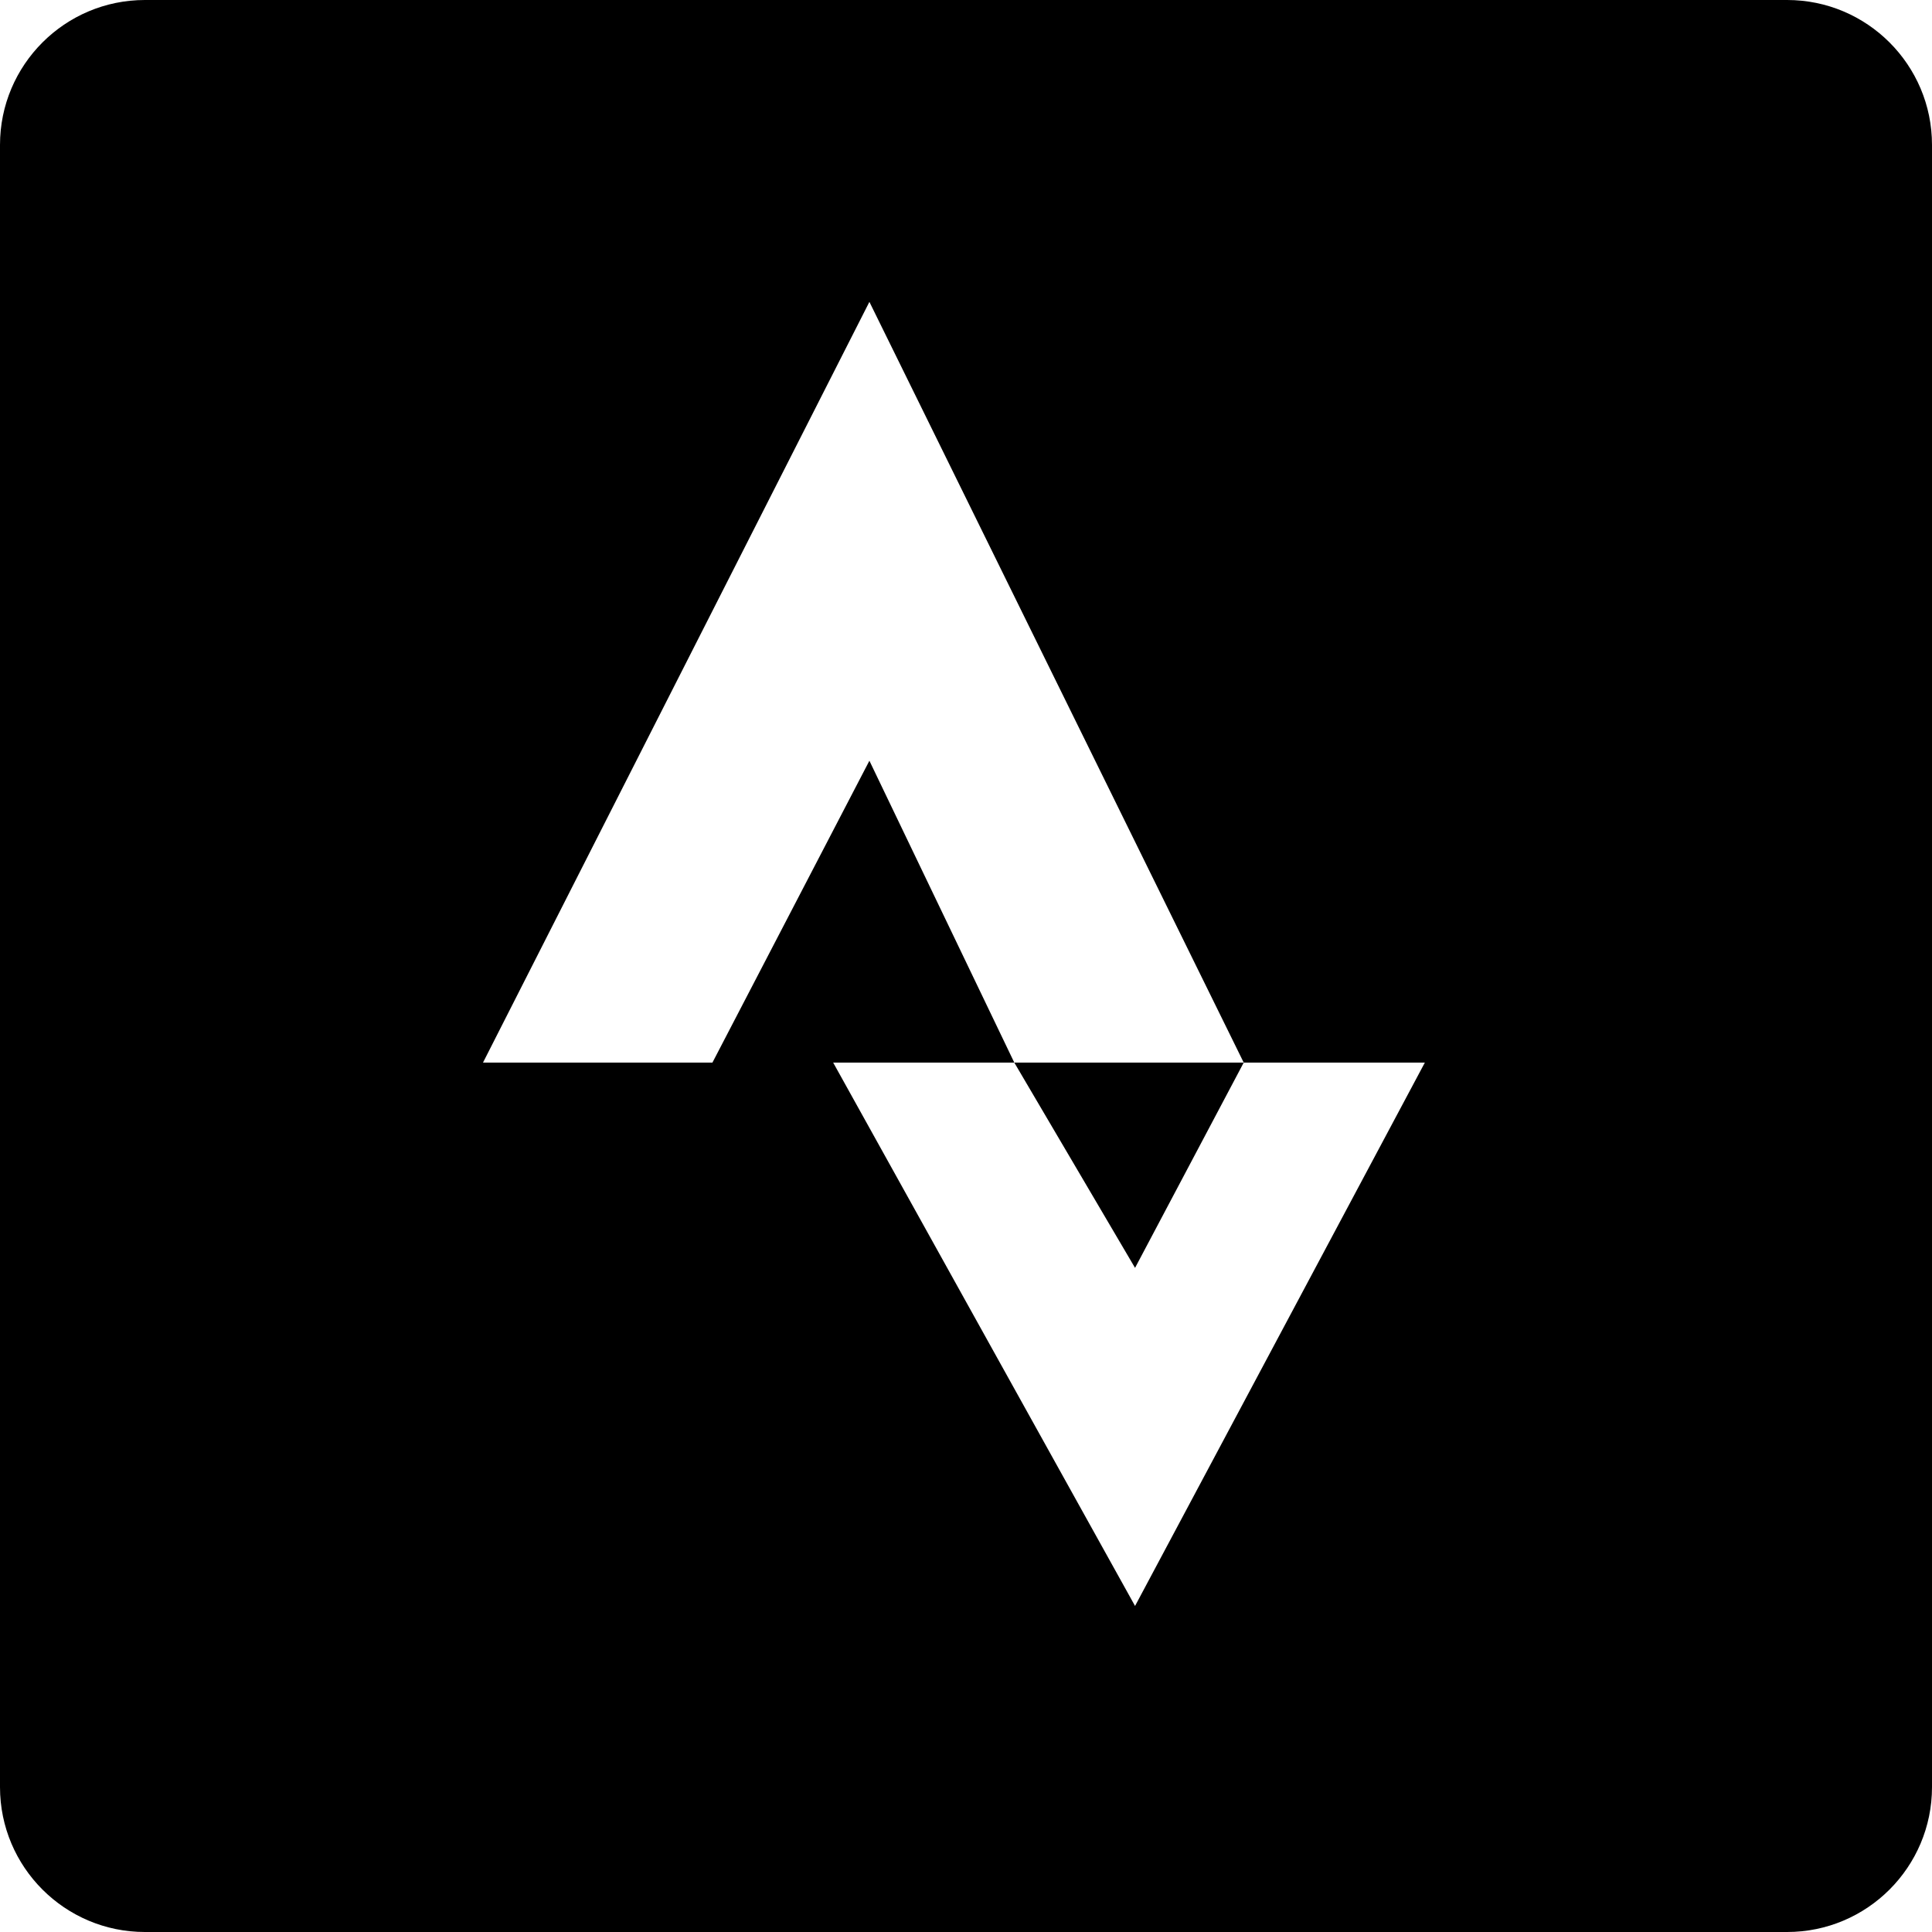
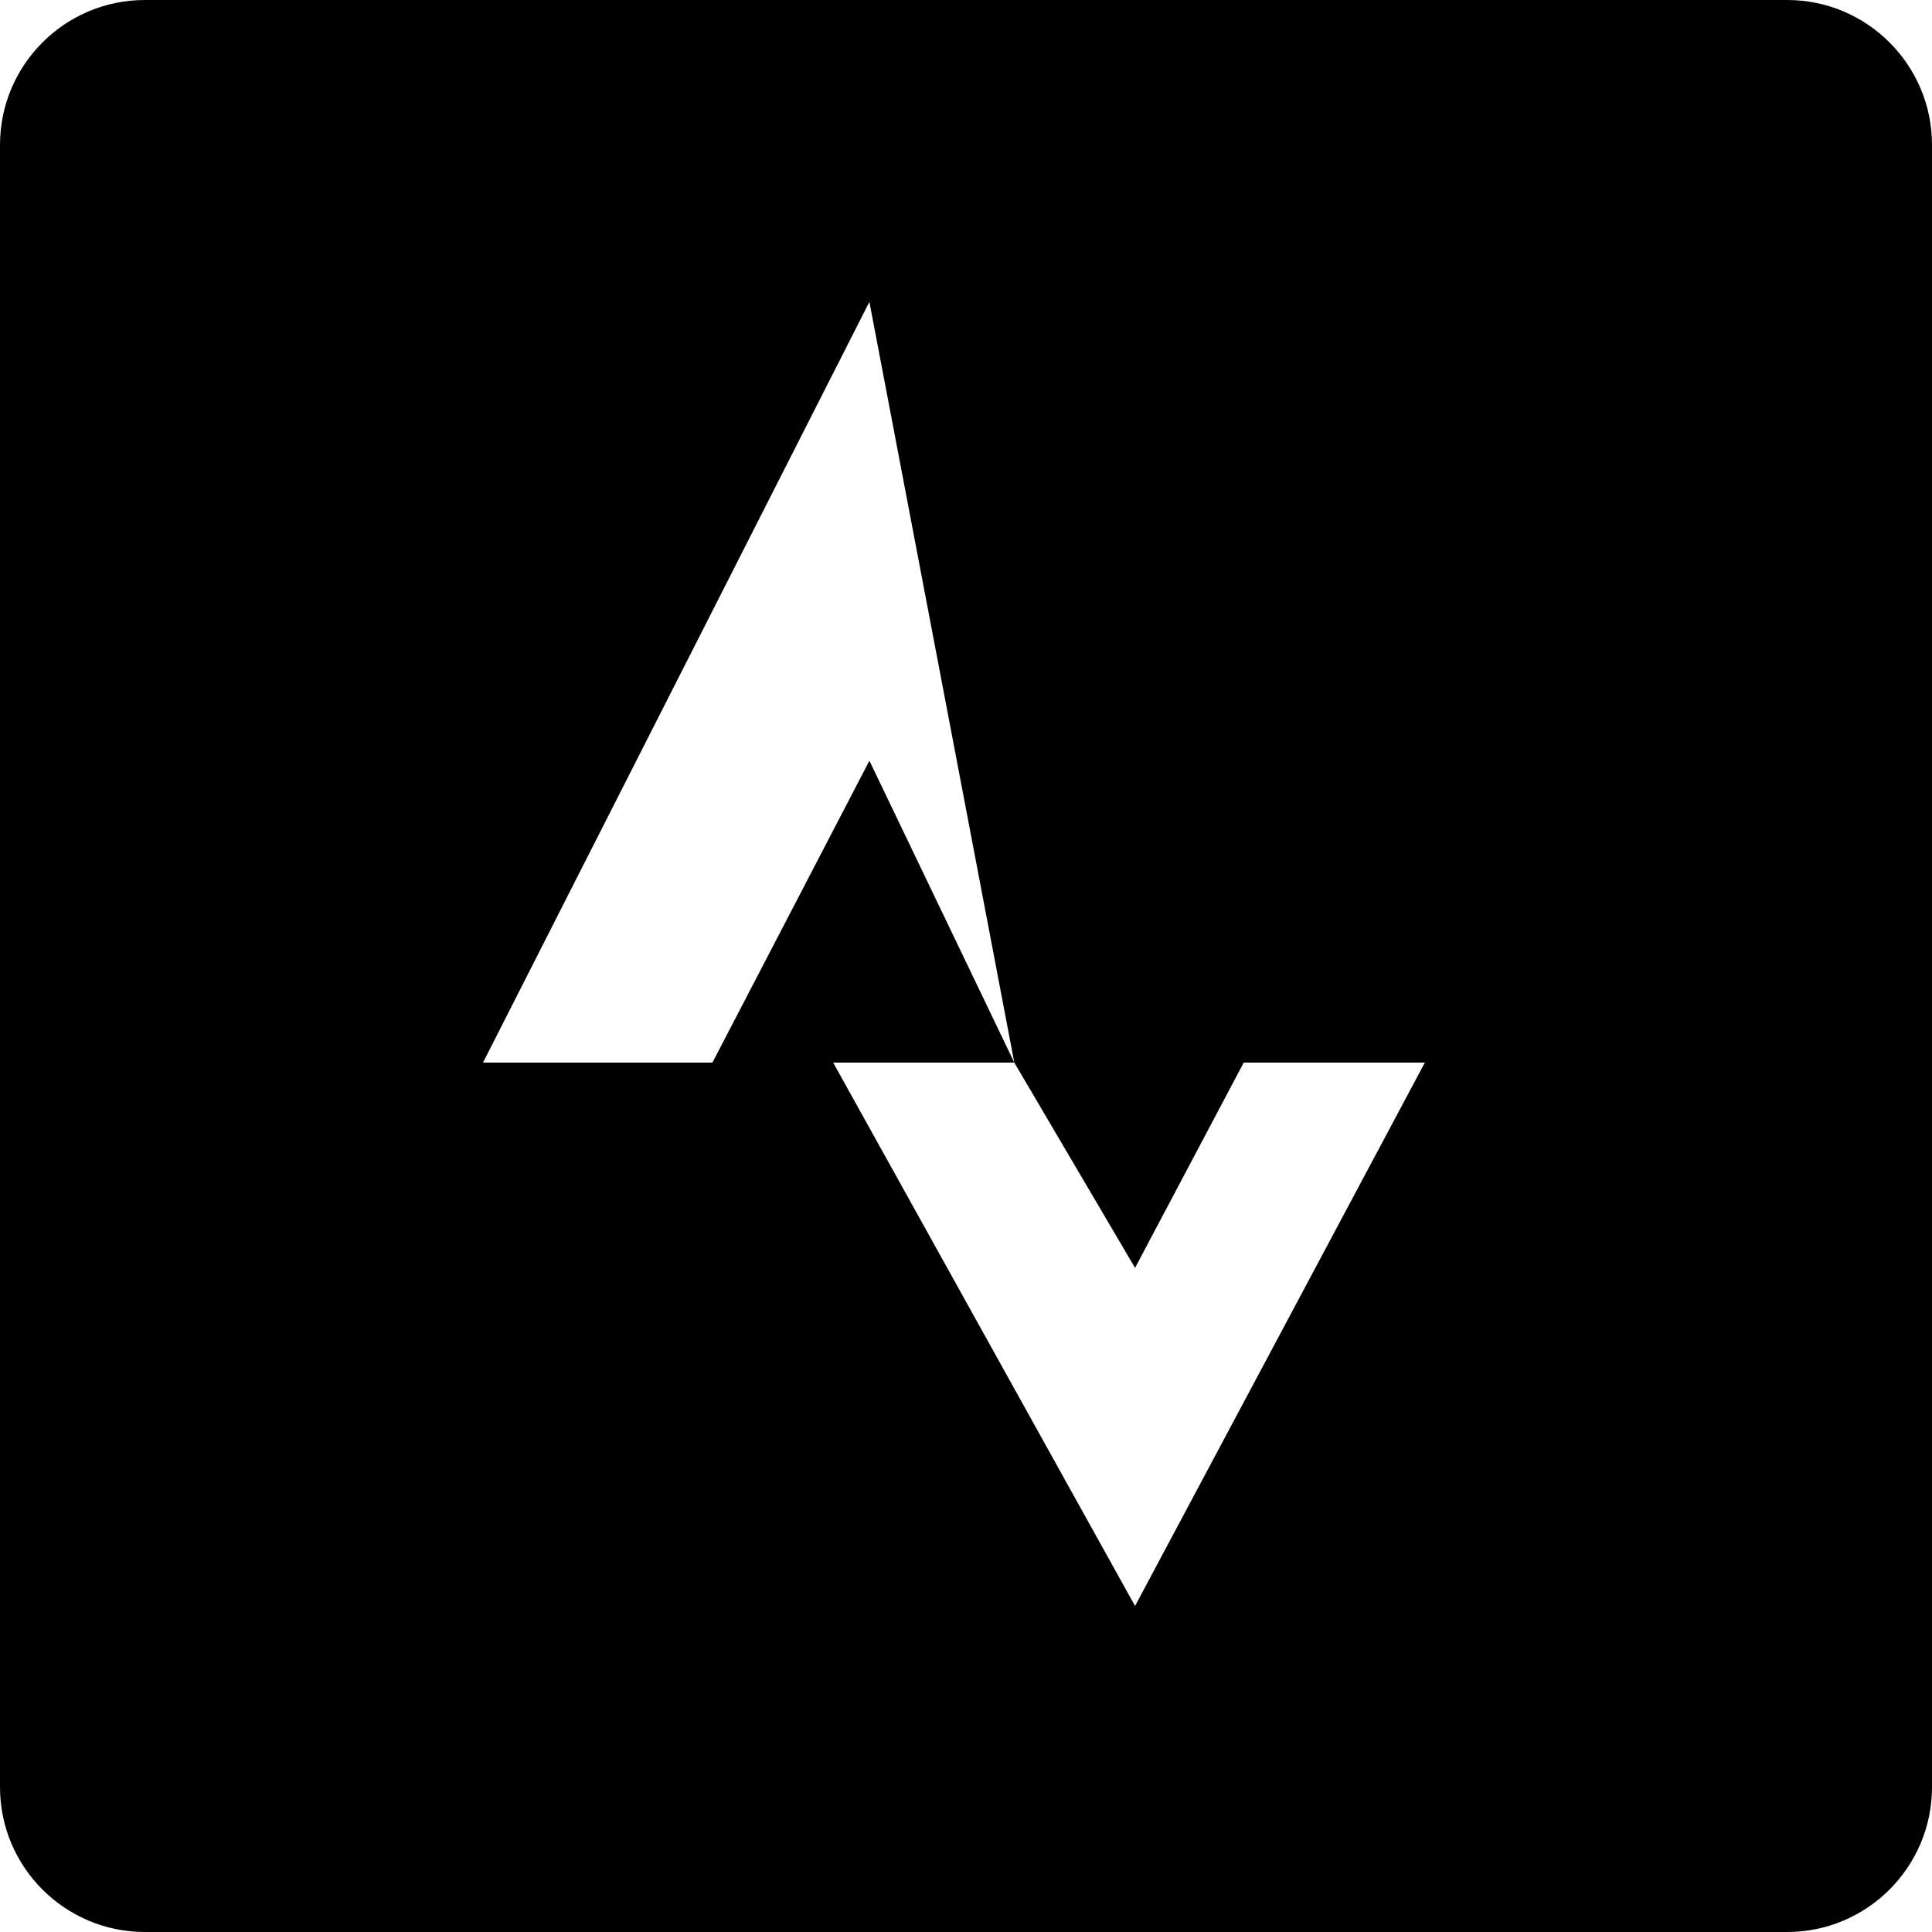
<svg xmlns="http://www.w3.org/2000/svg" fill="none" height="100%" overflow="visible" preserveAspectRatio="none" style="display: block;" viewBox="0 0 20 20" width="100%">
-   <path d="M18.5 0C19.328 0 20 0.672 20 1.5V18.5C20 19.328 19.328 20 18.5 20H1.5C0.672 20 3.2213e-08 19.328 0 18.5V1.5C0 0.672 0.672 3.22128e-08 1.5 0H18.5ZM8.625 11L11.75 16.625L14.75 11H12.875L11.75 13.125L10.5 11H8.625ZM5 11H7.375L9 7.875L10.5 11H12.875L9 3.125L5 11Z" fill="black" id="Vector" />
+   <path d="M18.5 0C19.328 0 20 0.672 20 1.5V18.5C20 19.328 19.328 20 18.5 20H1.5C0.672 20 3.2213e-08 19.328 0 18.5V1.5C0 0.672 0.672 3.22128e-08 1.5 0H18.5ZM8.625 11L11.75 16.625L14.75 11H12.875L11.75 13.125L10.5 11H8.625ZM5 11H7.375L9 7.875L10.5 11L9 3.125L5 11Z" fill="black" id="Vector" />
</svg>